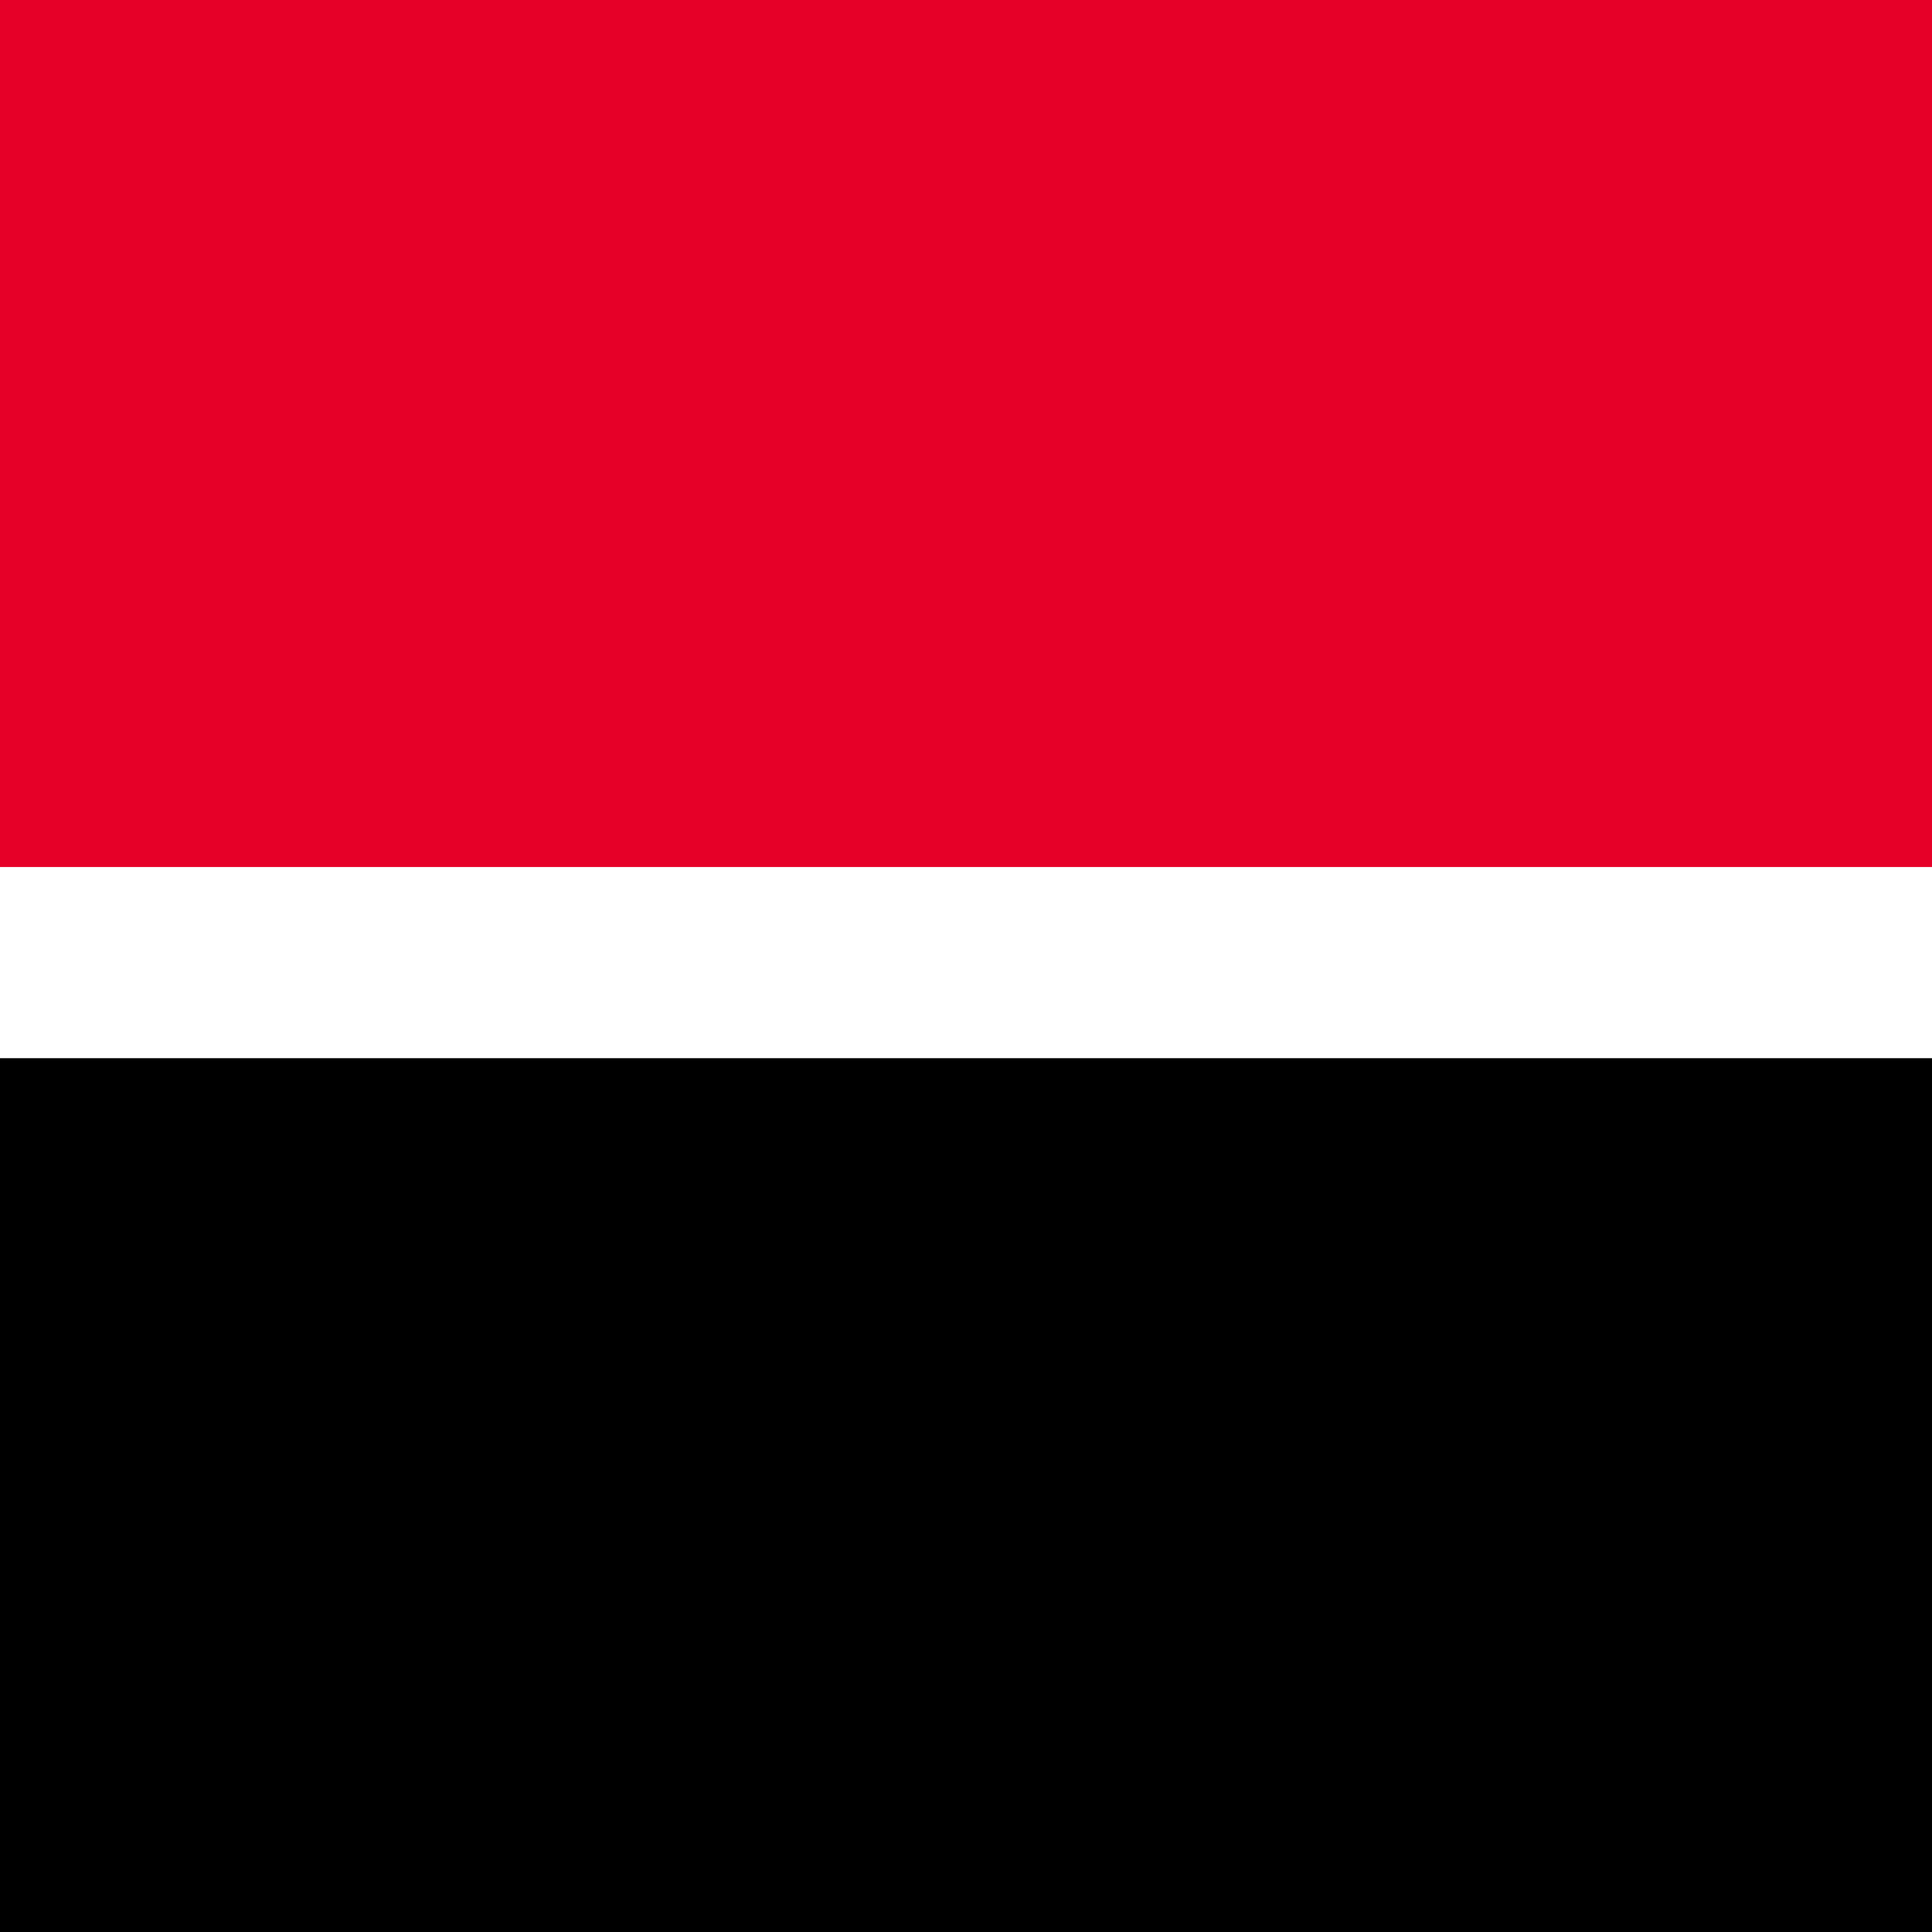
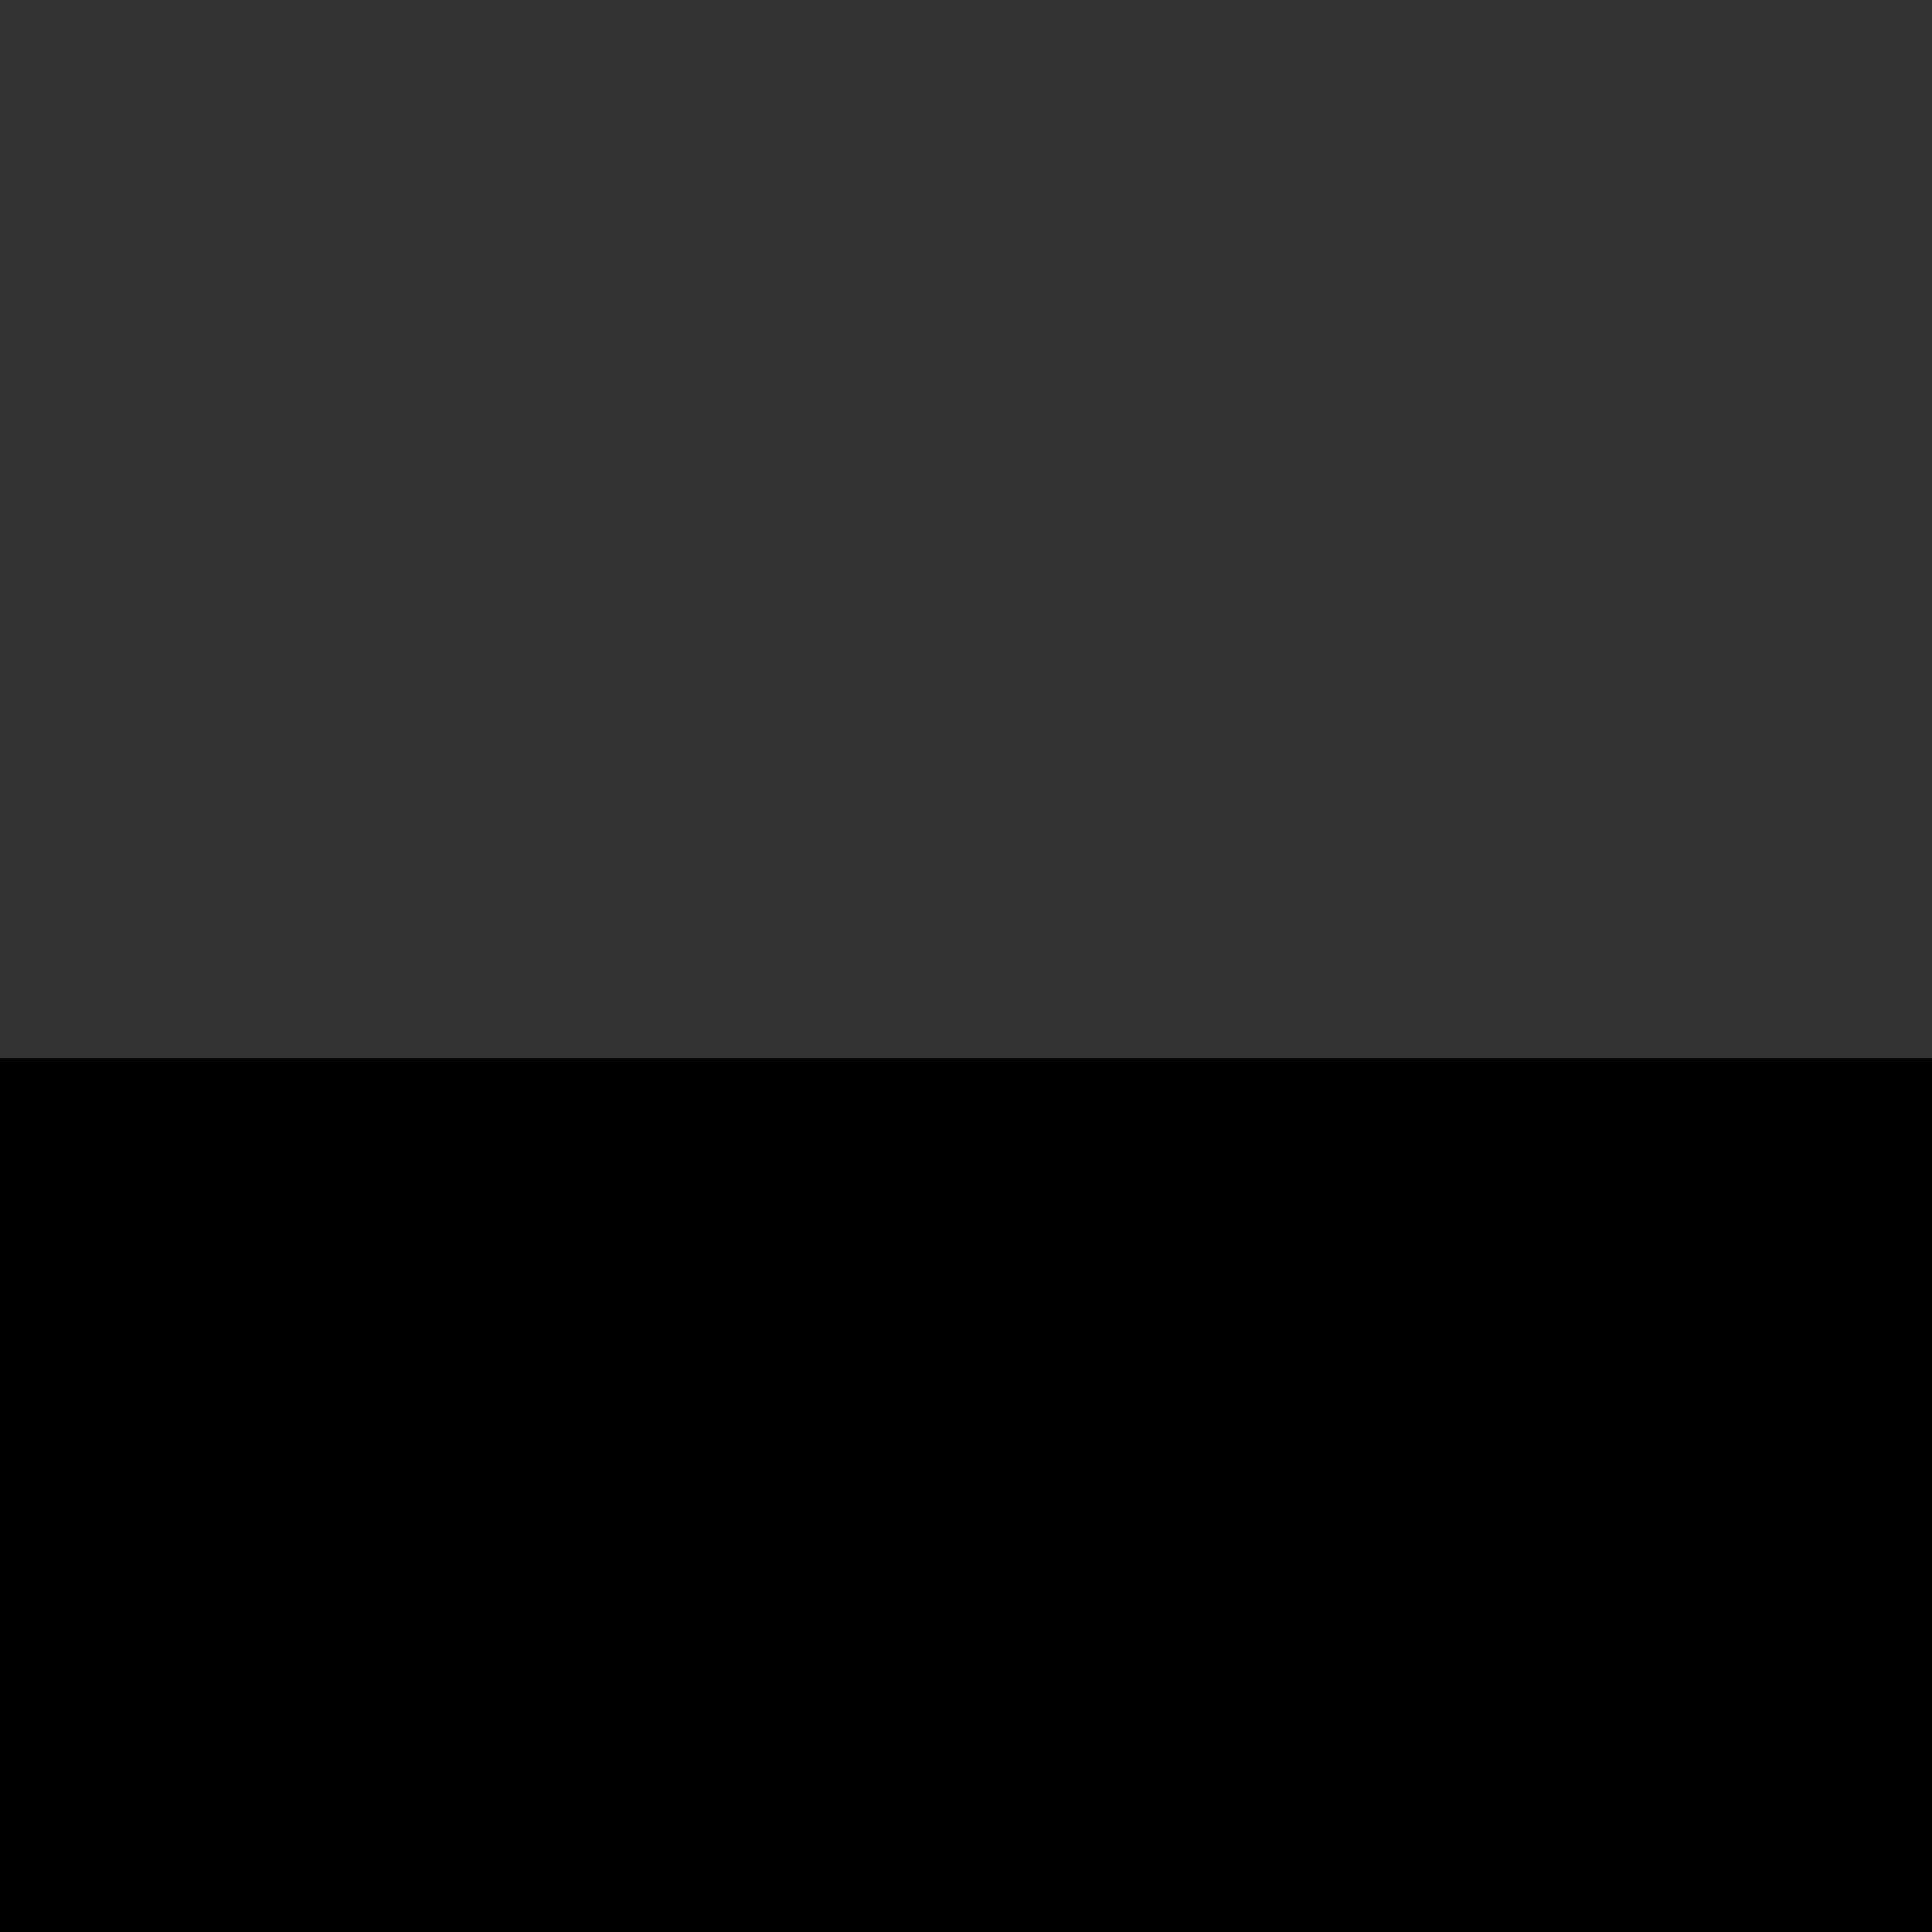
<svg xmlns="http://www.w3.org/2000/svg" role="img" aria-label="Logo SG" focusable="false" height="28.3" width="28.3" viewBox="38.2 3 28.3 28.3">
  <rect x="38.2" y="3" width="28.3" height="28.3" fill="#333333" stroke="none" />
  <style type="text/css">
    .st1{fill:#E60028;}
    .st2{fill:#FFFFFF;}
  </style>
-   <rect x="38.2" y="3" class="st1" width="28.3" height="12.8" />
  <rect x="38.2" y="18.5" width="28.3" height="12.8" />
-   <rect x="38.2" y="15.7" class="st2" width="28.3" height="2.8" />
</svg>